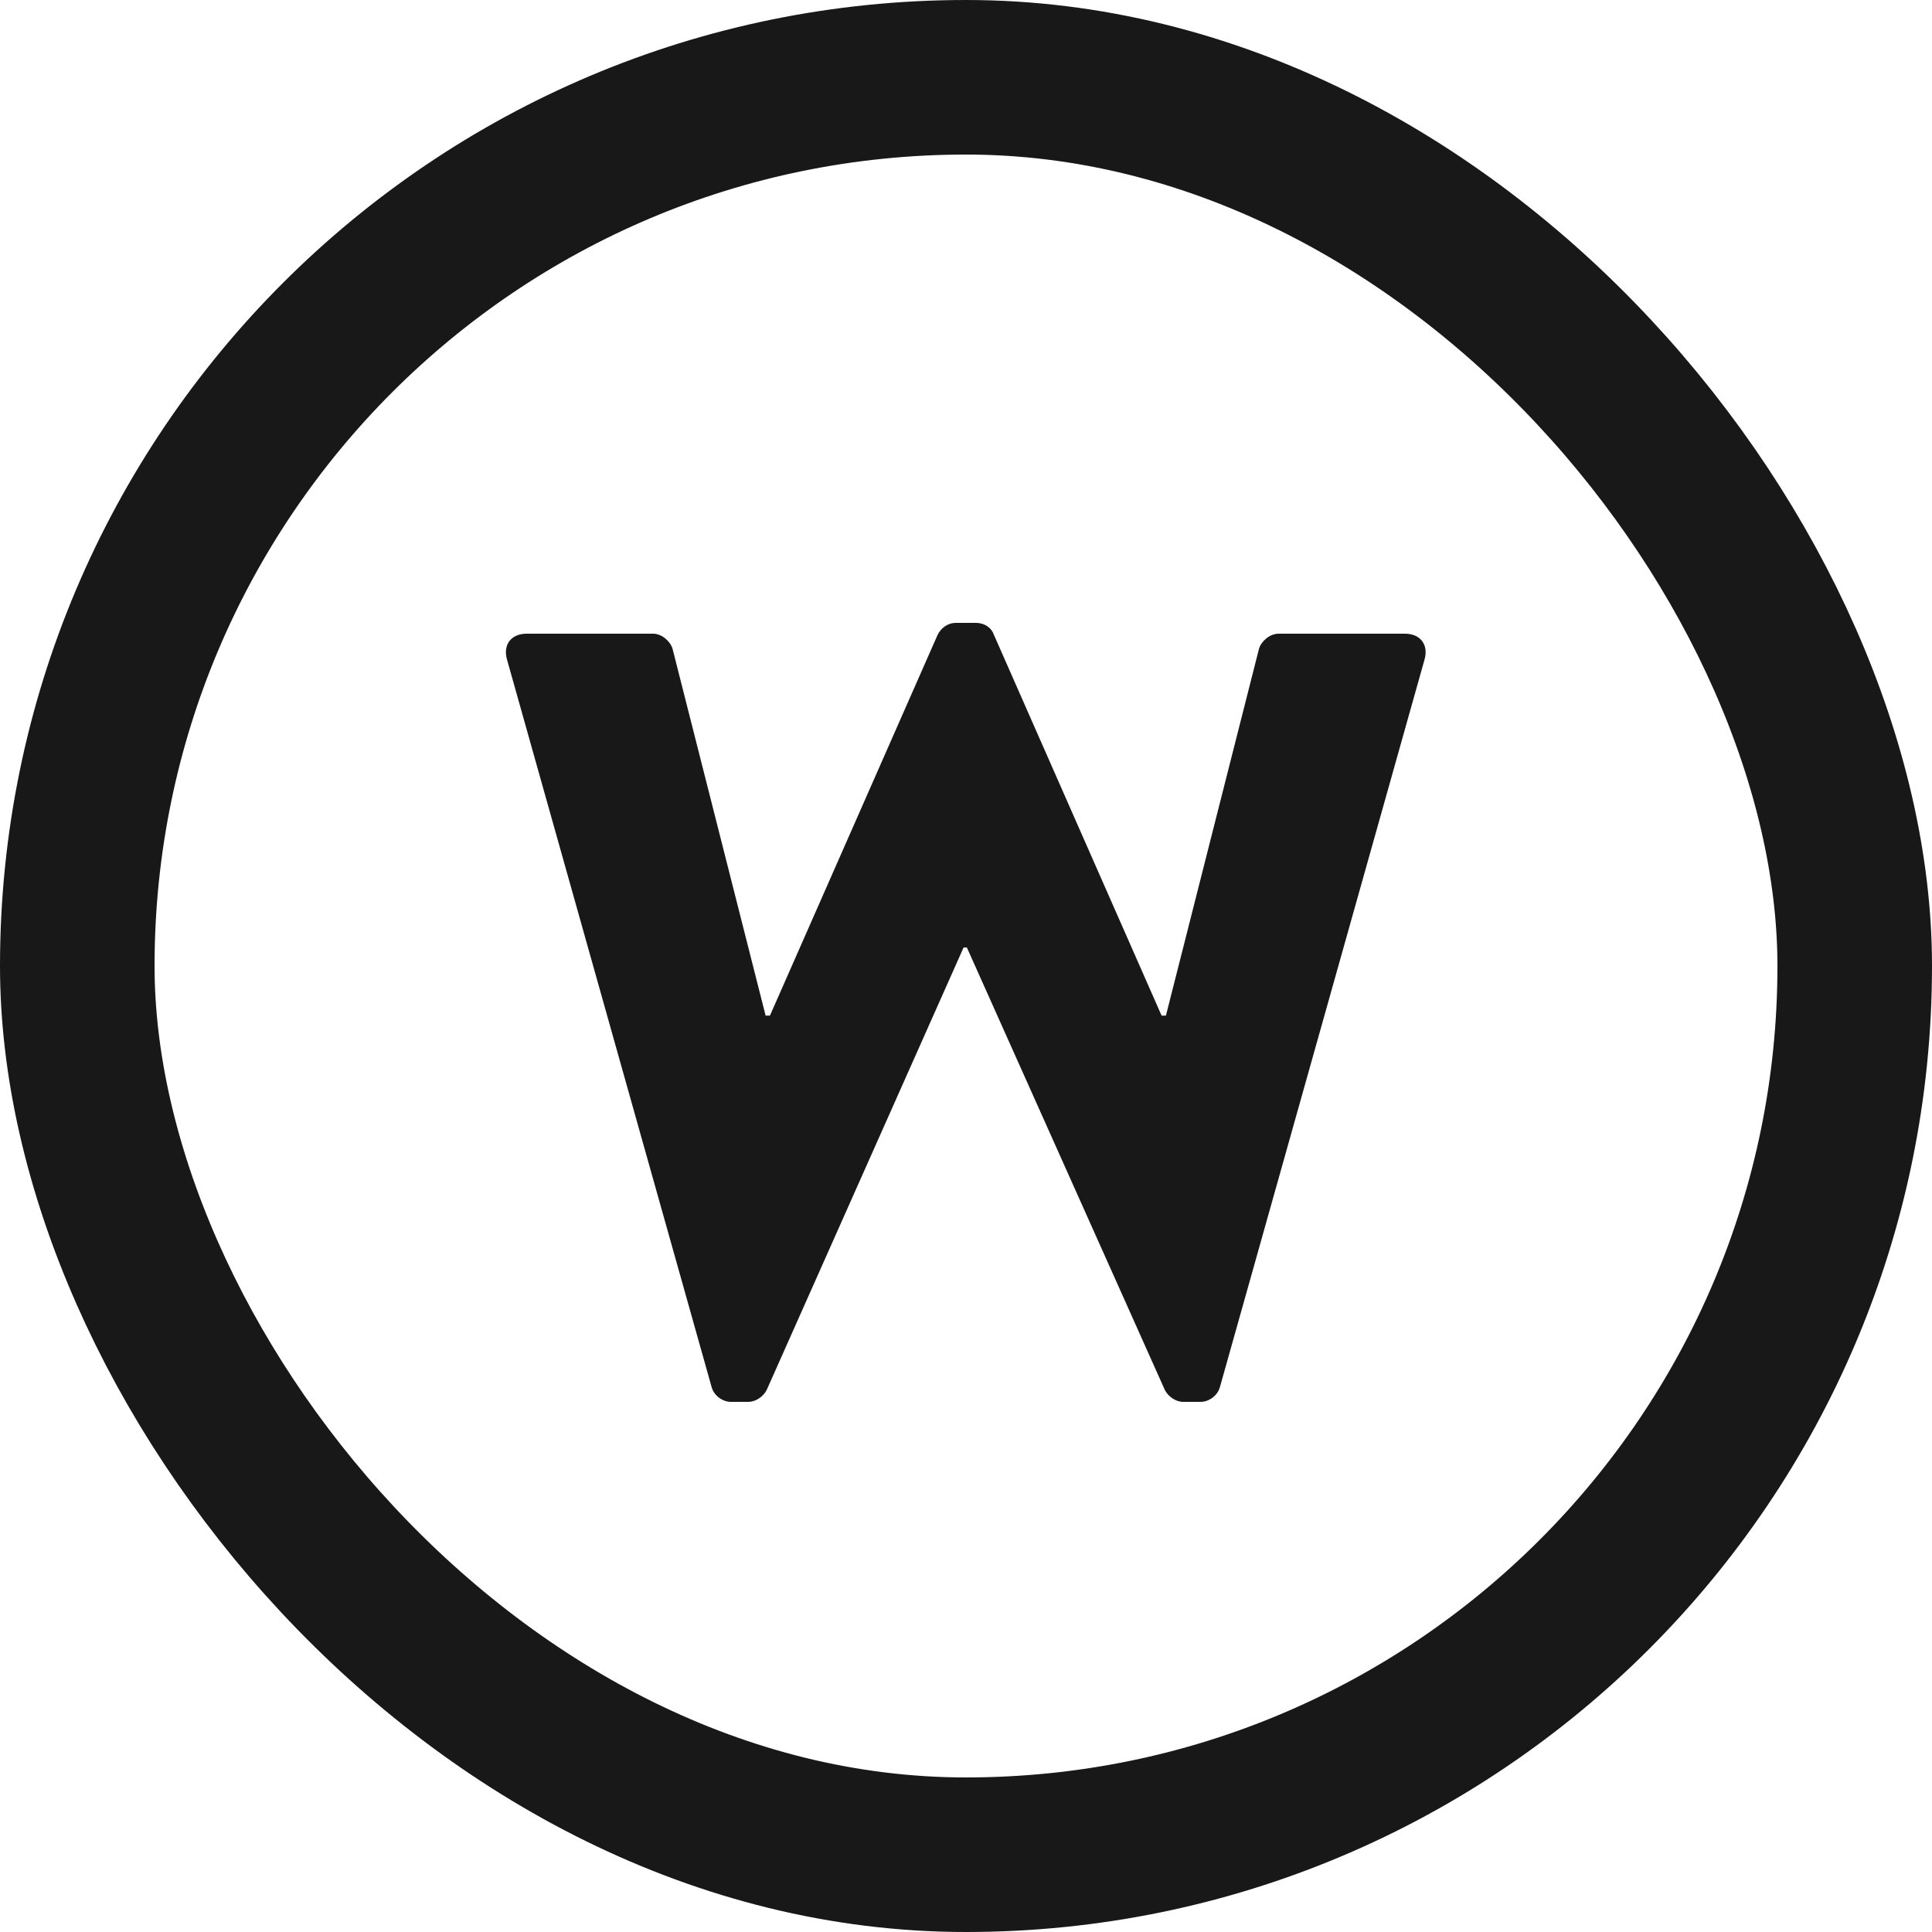
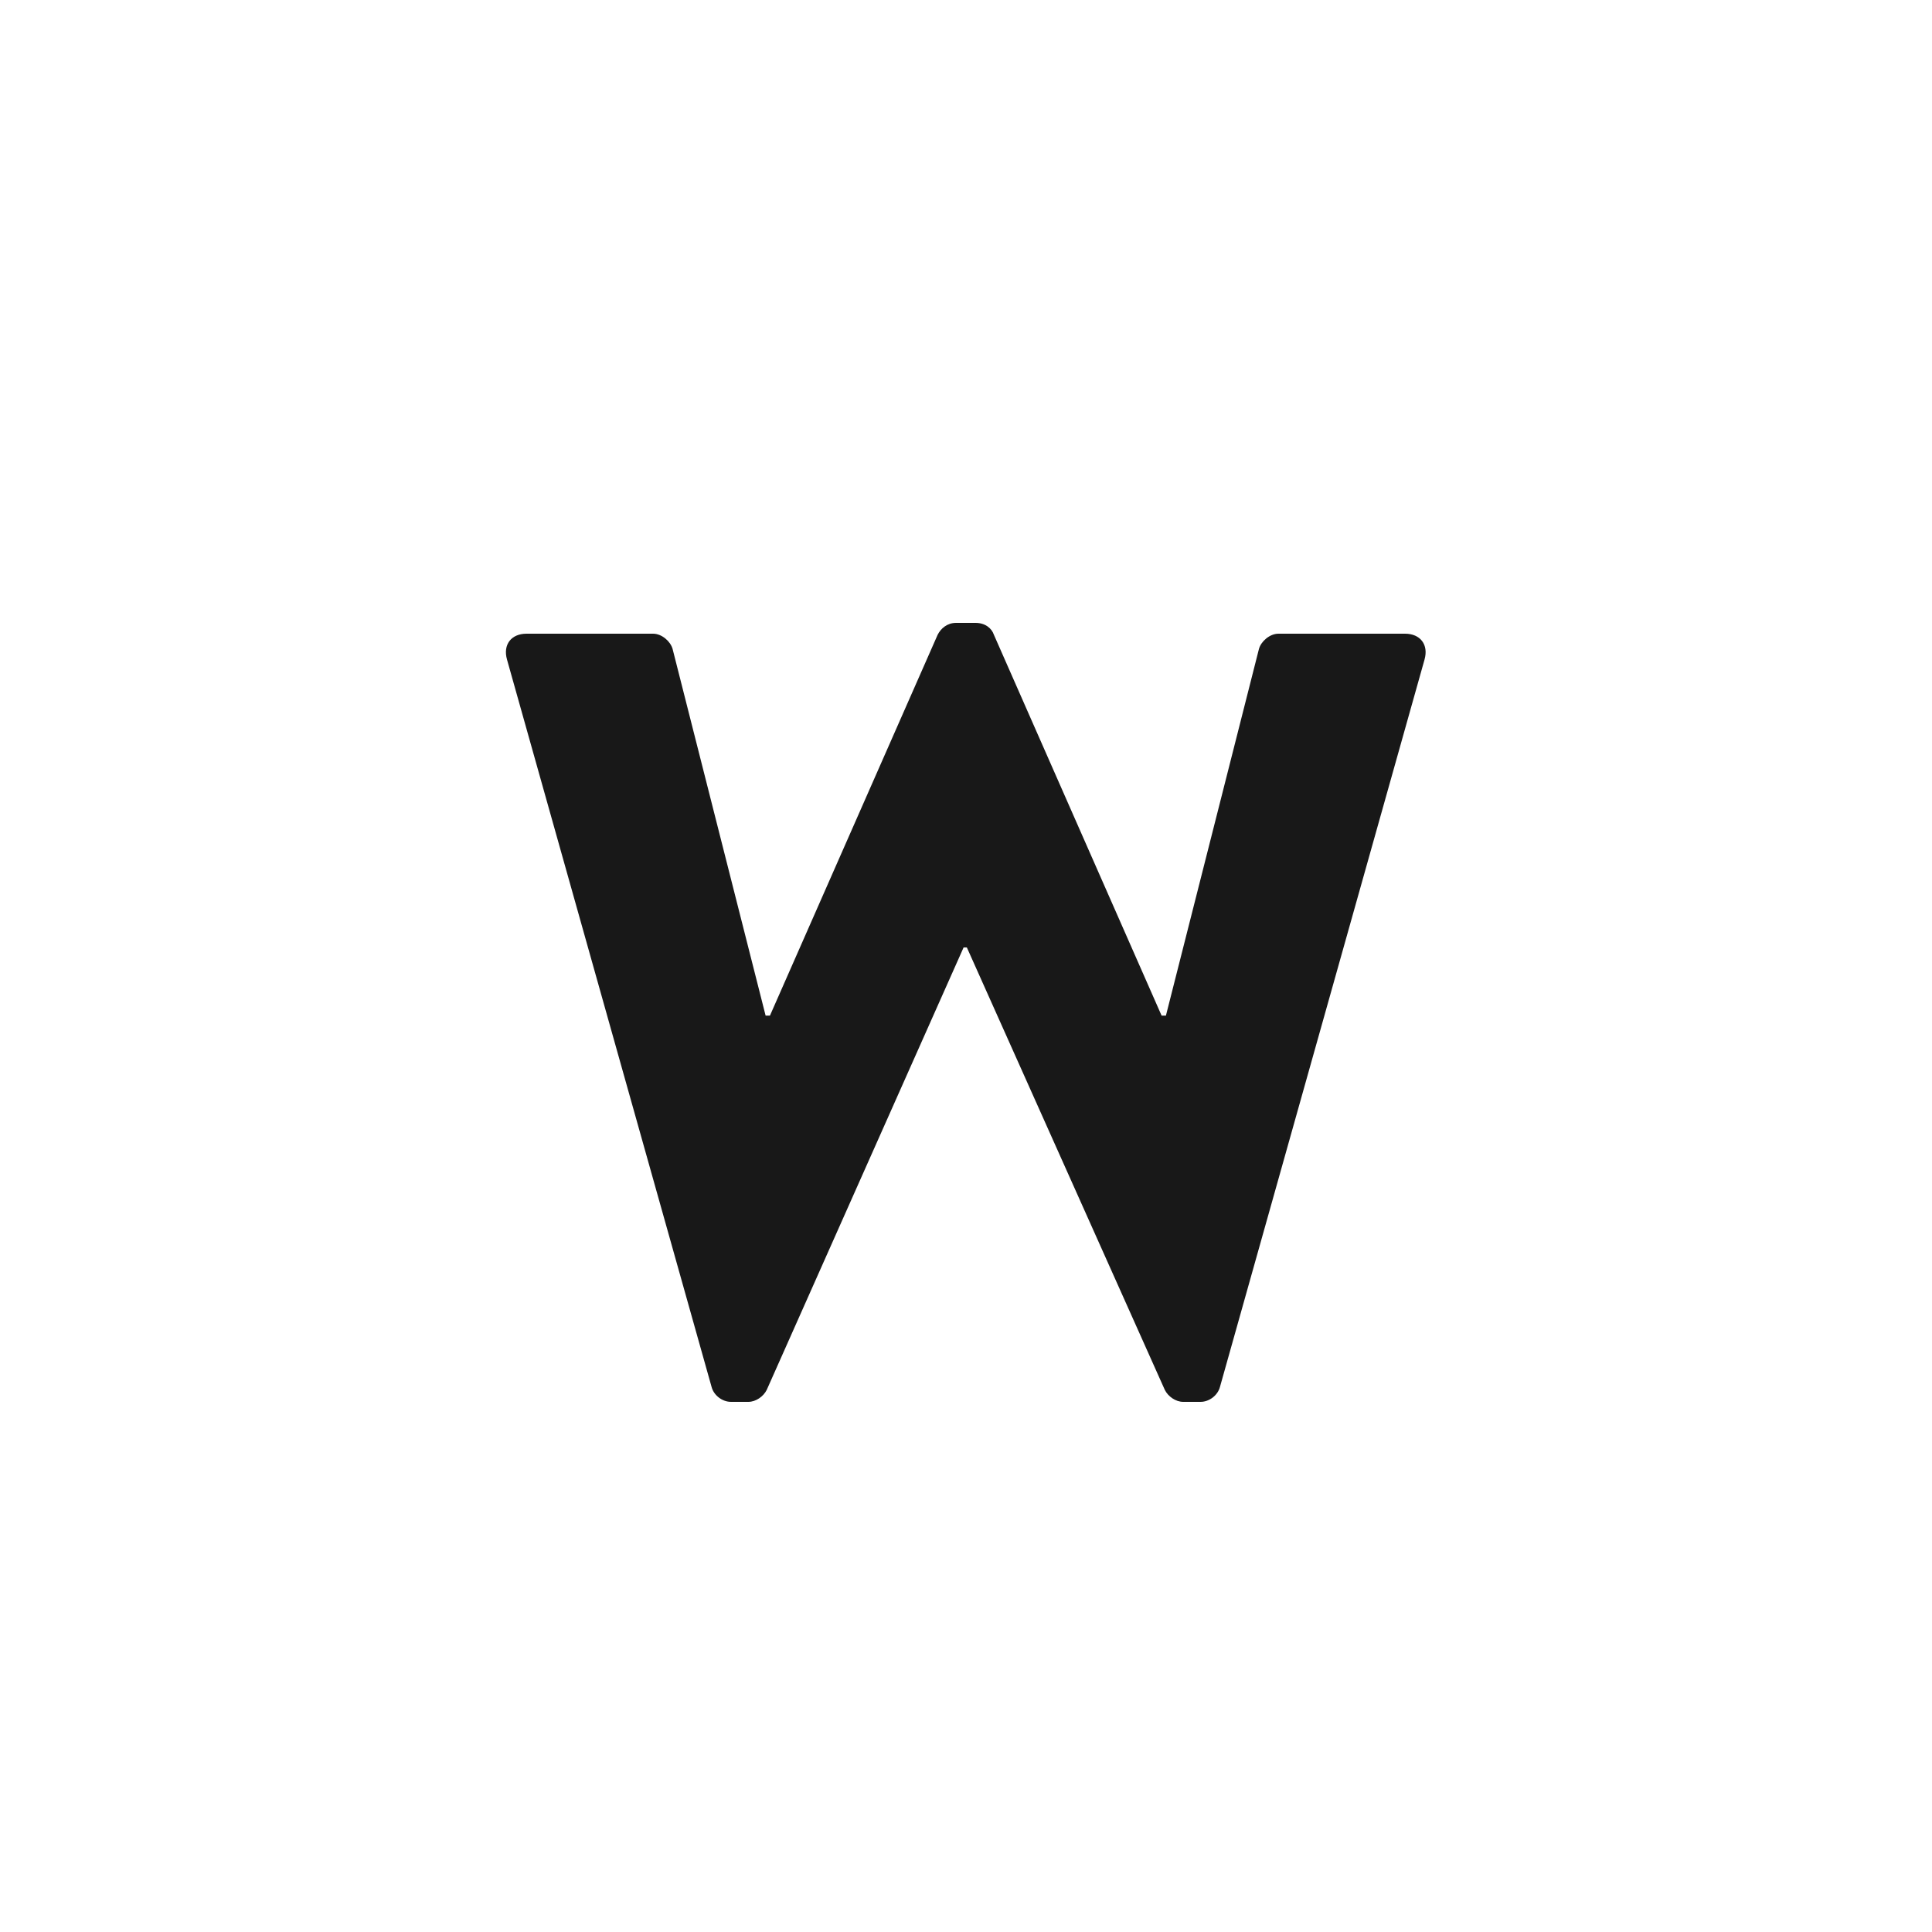
<svg xmlns="http://www.w3.org/2000/svg" width="25" height="25" viewBox="0 0 25 25" fill="none">
-   <rect x="1" y="1" width="23" height="23" rx="11.5" stroke="#181818" stroke-width="2" />
  <path d="M9.207 17.944L6.561 8.536C6.505 8.34 6.617 8.2 6.813 8.2H8.451C8.563 8.2 8.675 8.298 8.703 8.396L9.907 13.142H9.963L12.133 8.214C12.175 8.13 12.259 8.06 12.371 8.06H12.623C12.749 8.06 12.833 8.13 12.861 8.214L15.031 13.142H15.087L16.291 8.396C16.319 8.298 16.431 8.2 16.543 8.2H18.181C18.377 8.2 18.489 8.34 18.433 8.536L15.787 17.944C15.759 18.056 15.647 18.14 15.535 18.14H15.311C15.213 18.14 15.115 18.07 15.073 17.986L12.511 12.26H12.469L9.921 17.986C9.879 18.07 9.781 18.14 9.683 18.14H9.459C9.347 18.14 9.235 18.056 9.207 17.944Z" fill="#181818" />
</svg>